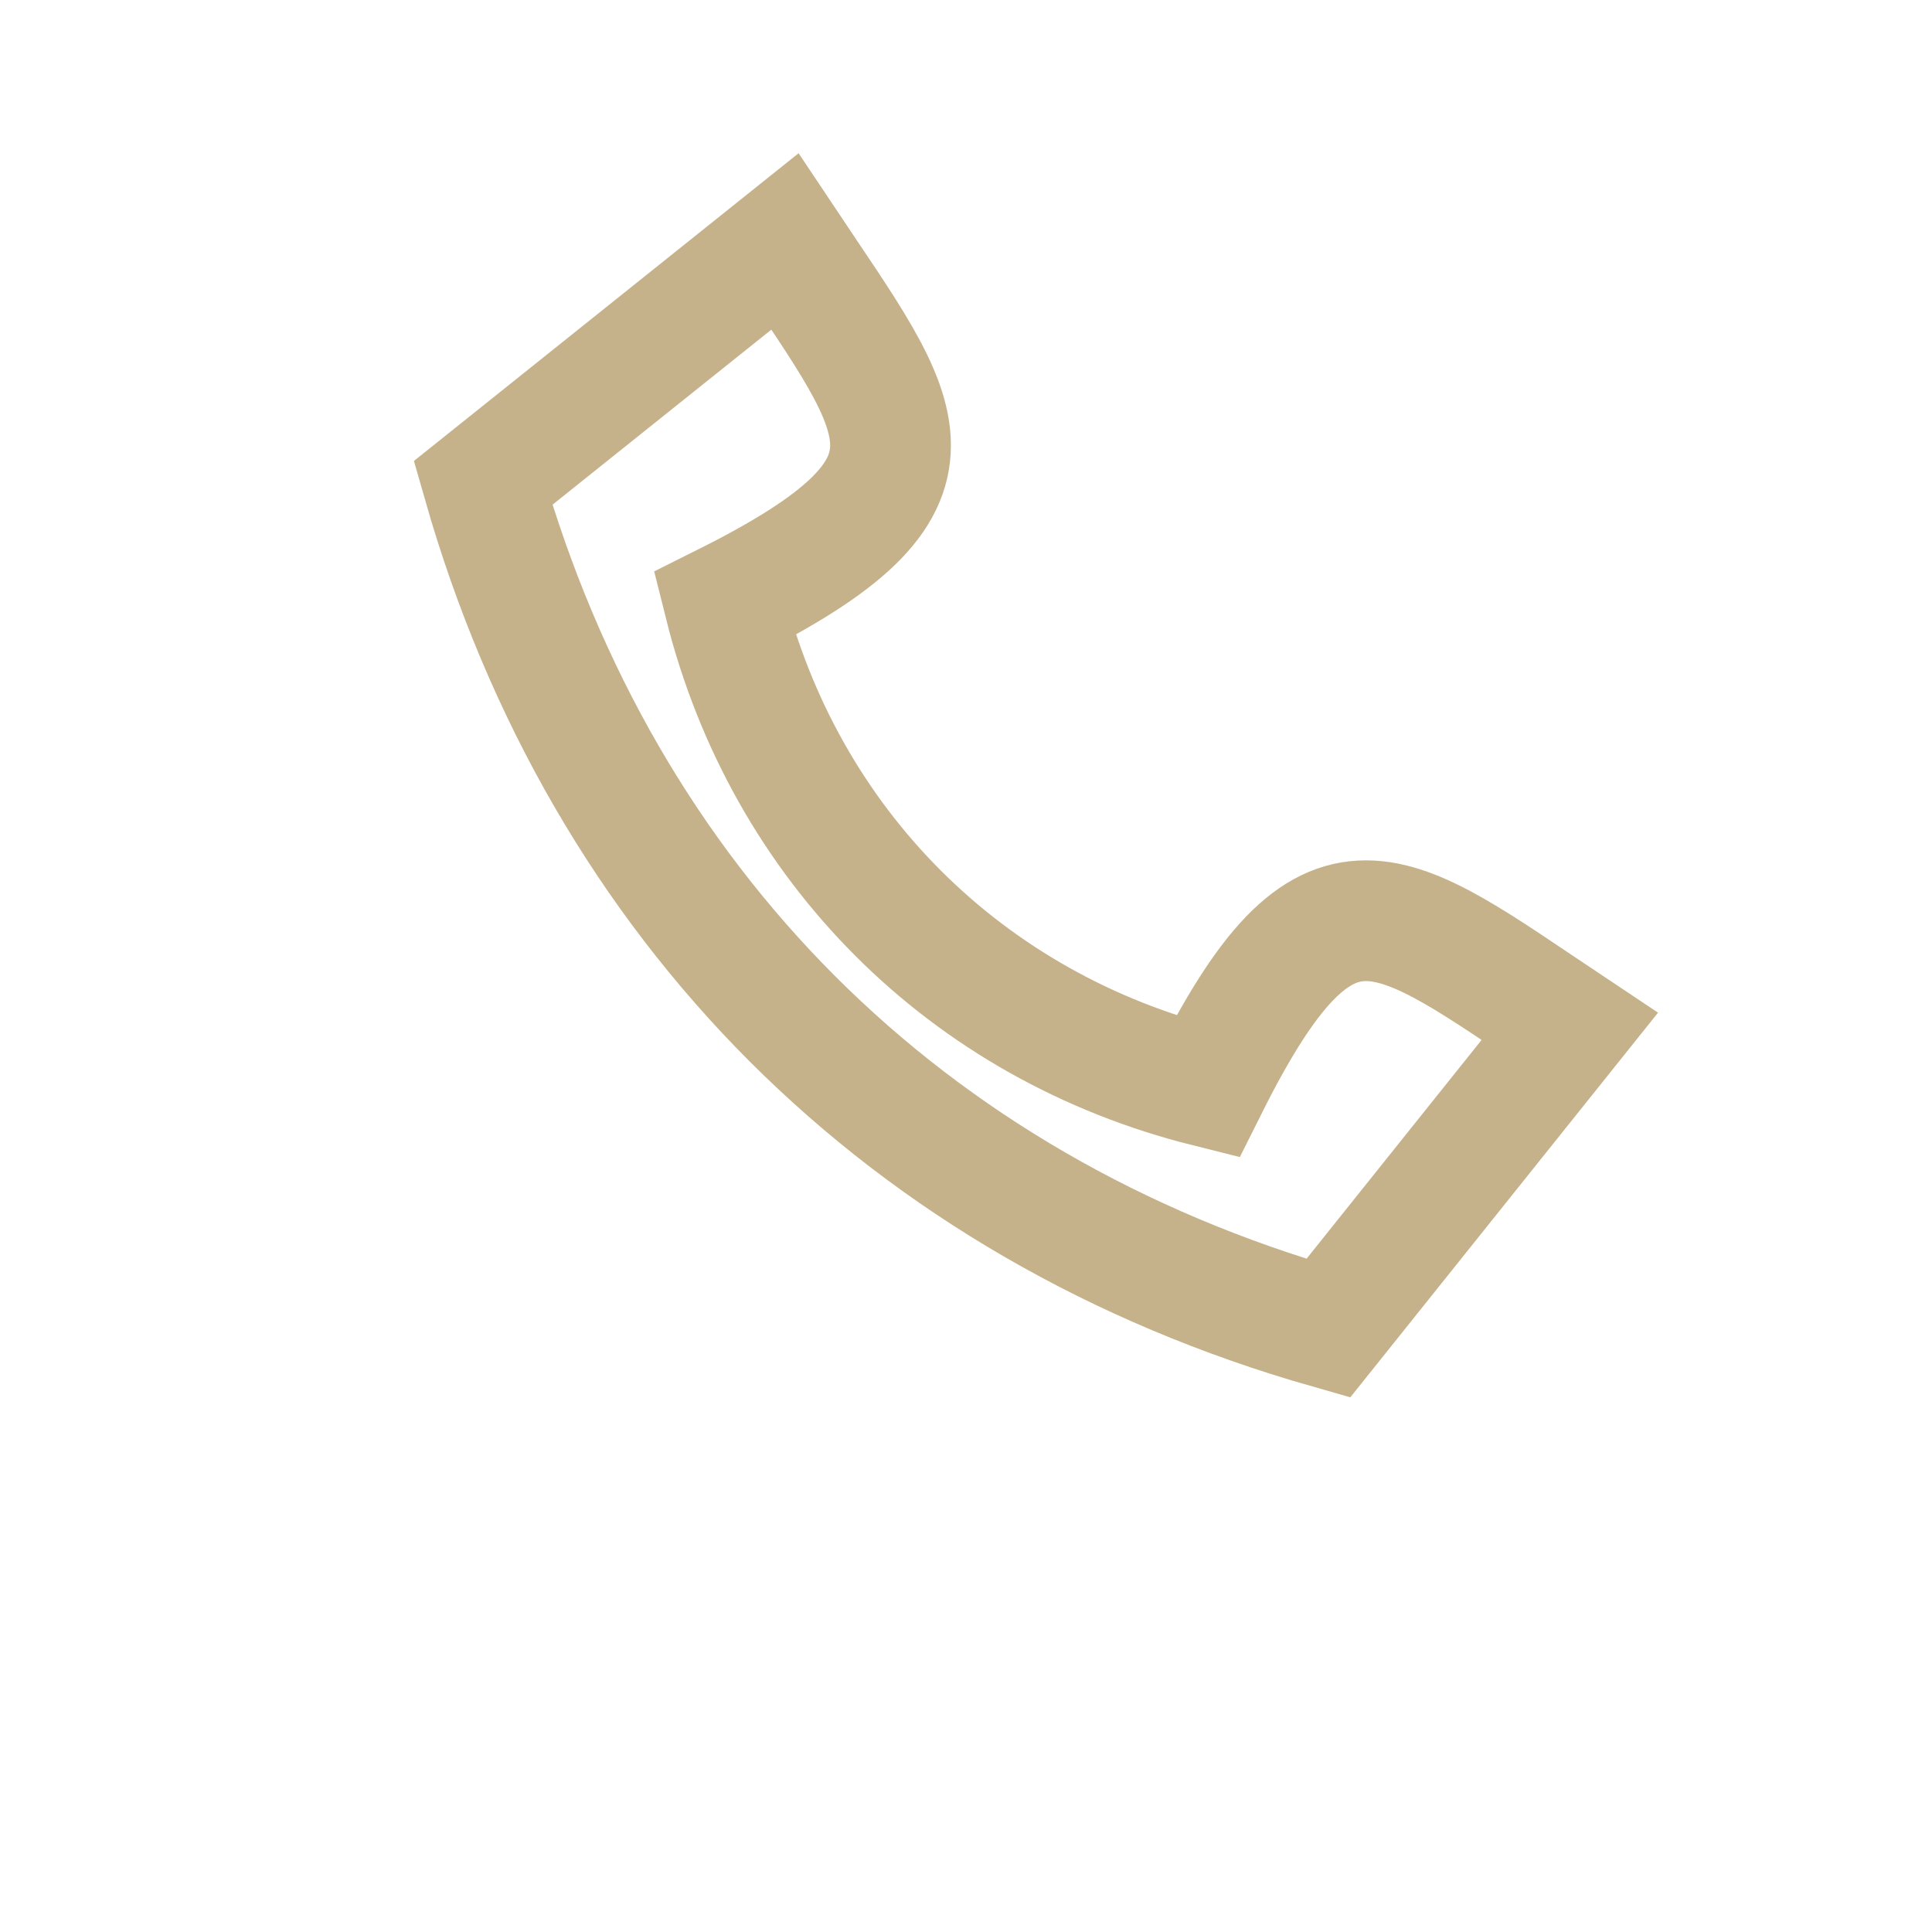
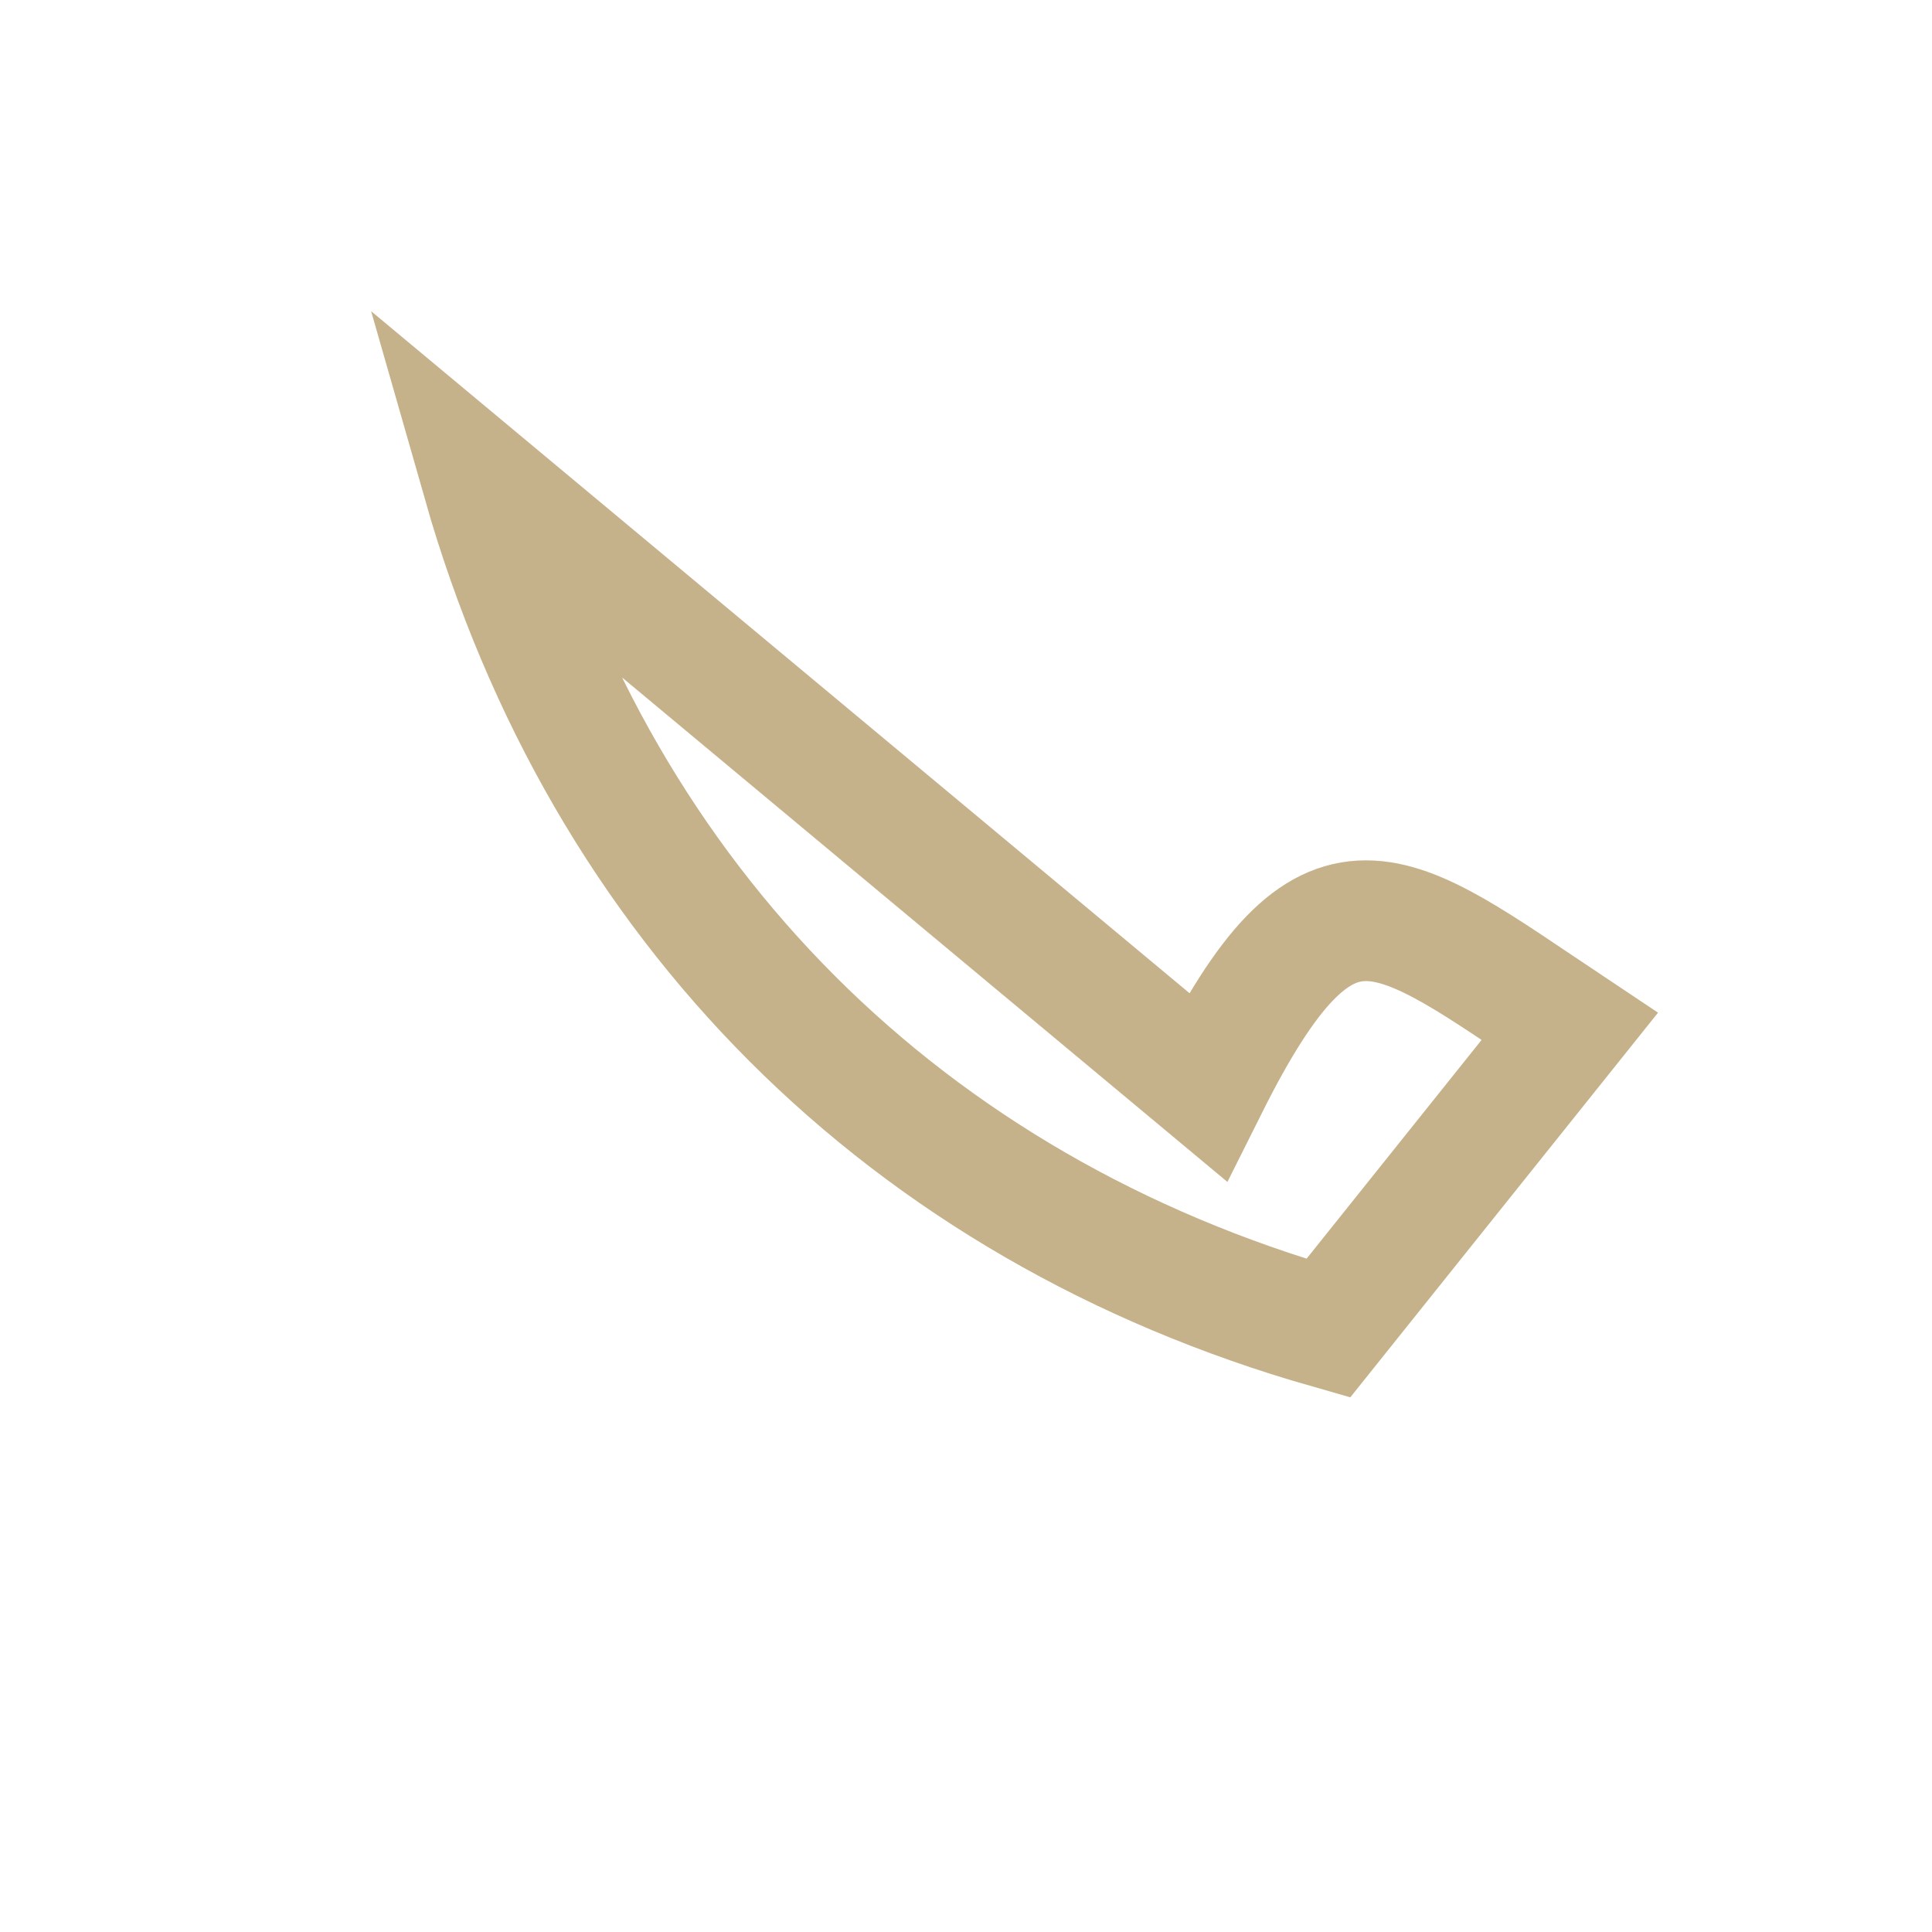
<svg xmlns="http://www.w3.org/2000/svg" width="32" height="32" viewBox="0 0 32 32">
-   <path d="M8 8c2 7 7 12 14 14l4-5c-3-2-4-3-6 1v0c-4-1-7-4-8-8 4-2 3-3 1-6z" fill="none" stroke="#C6B28A" stroke-width="2" />
+   <path d="M8 8c2 7 7 12 14 14l4-5c-3-2-4-3-6 1v0z" fill="none" stroke="#C6B28A" stroke-width="2" />
</svg>